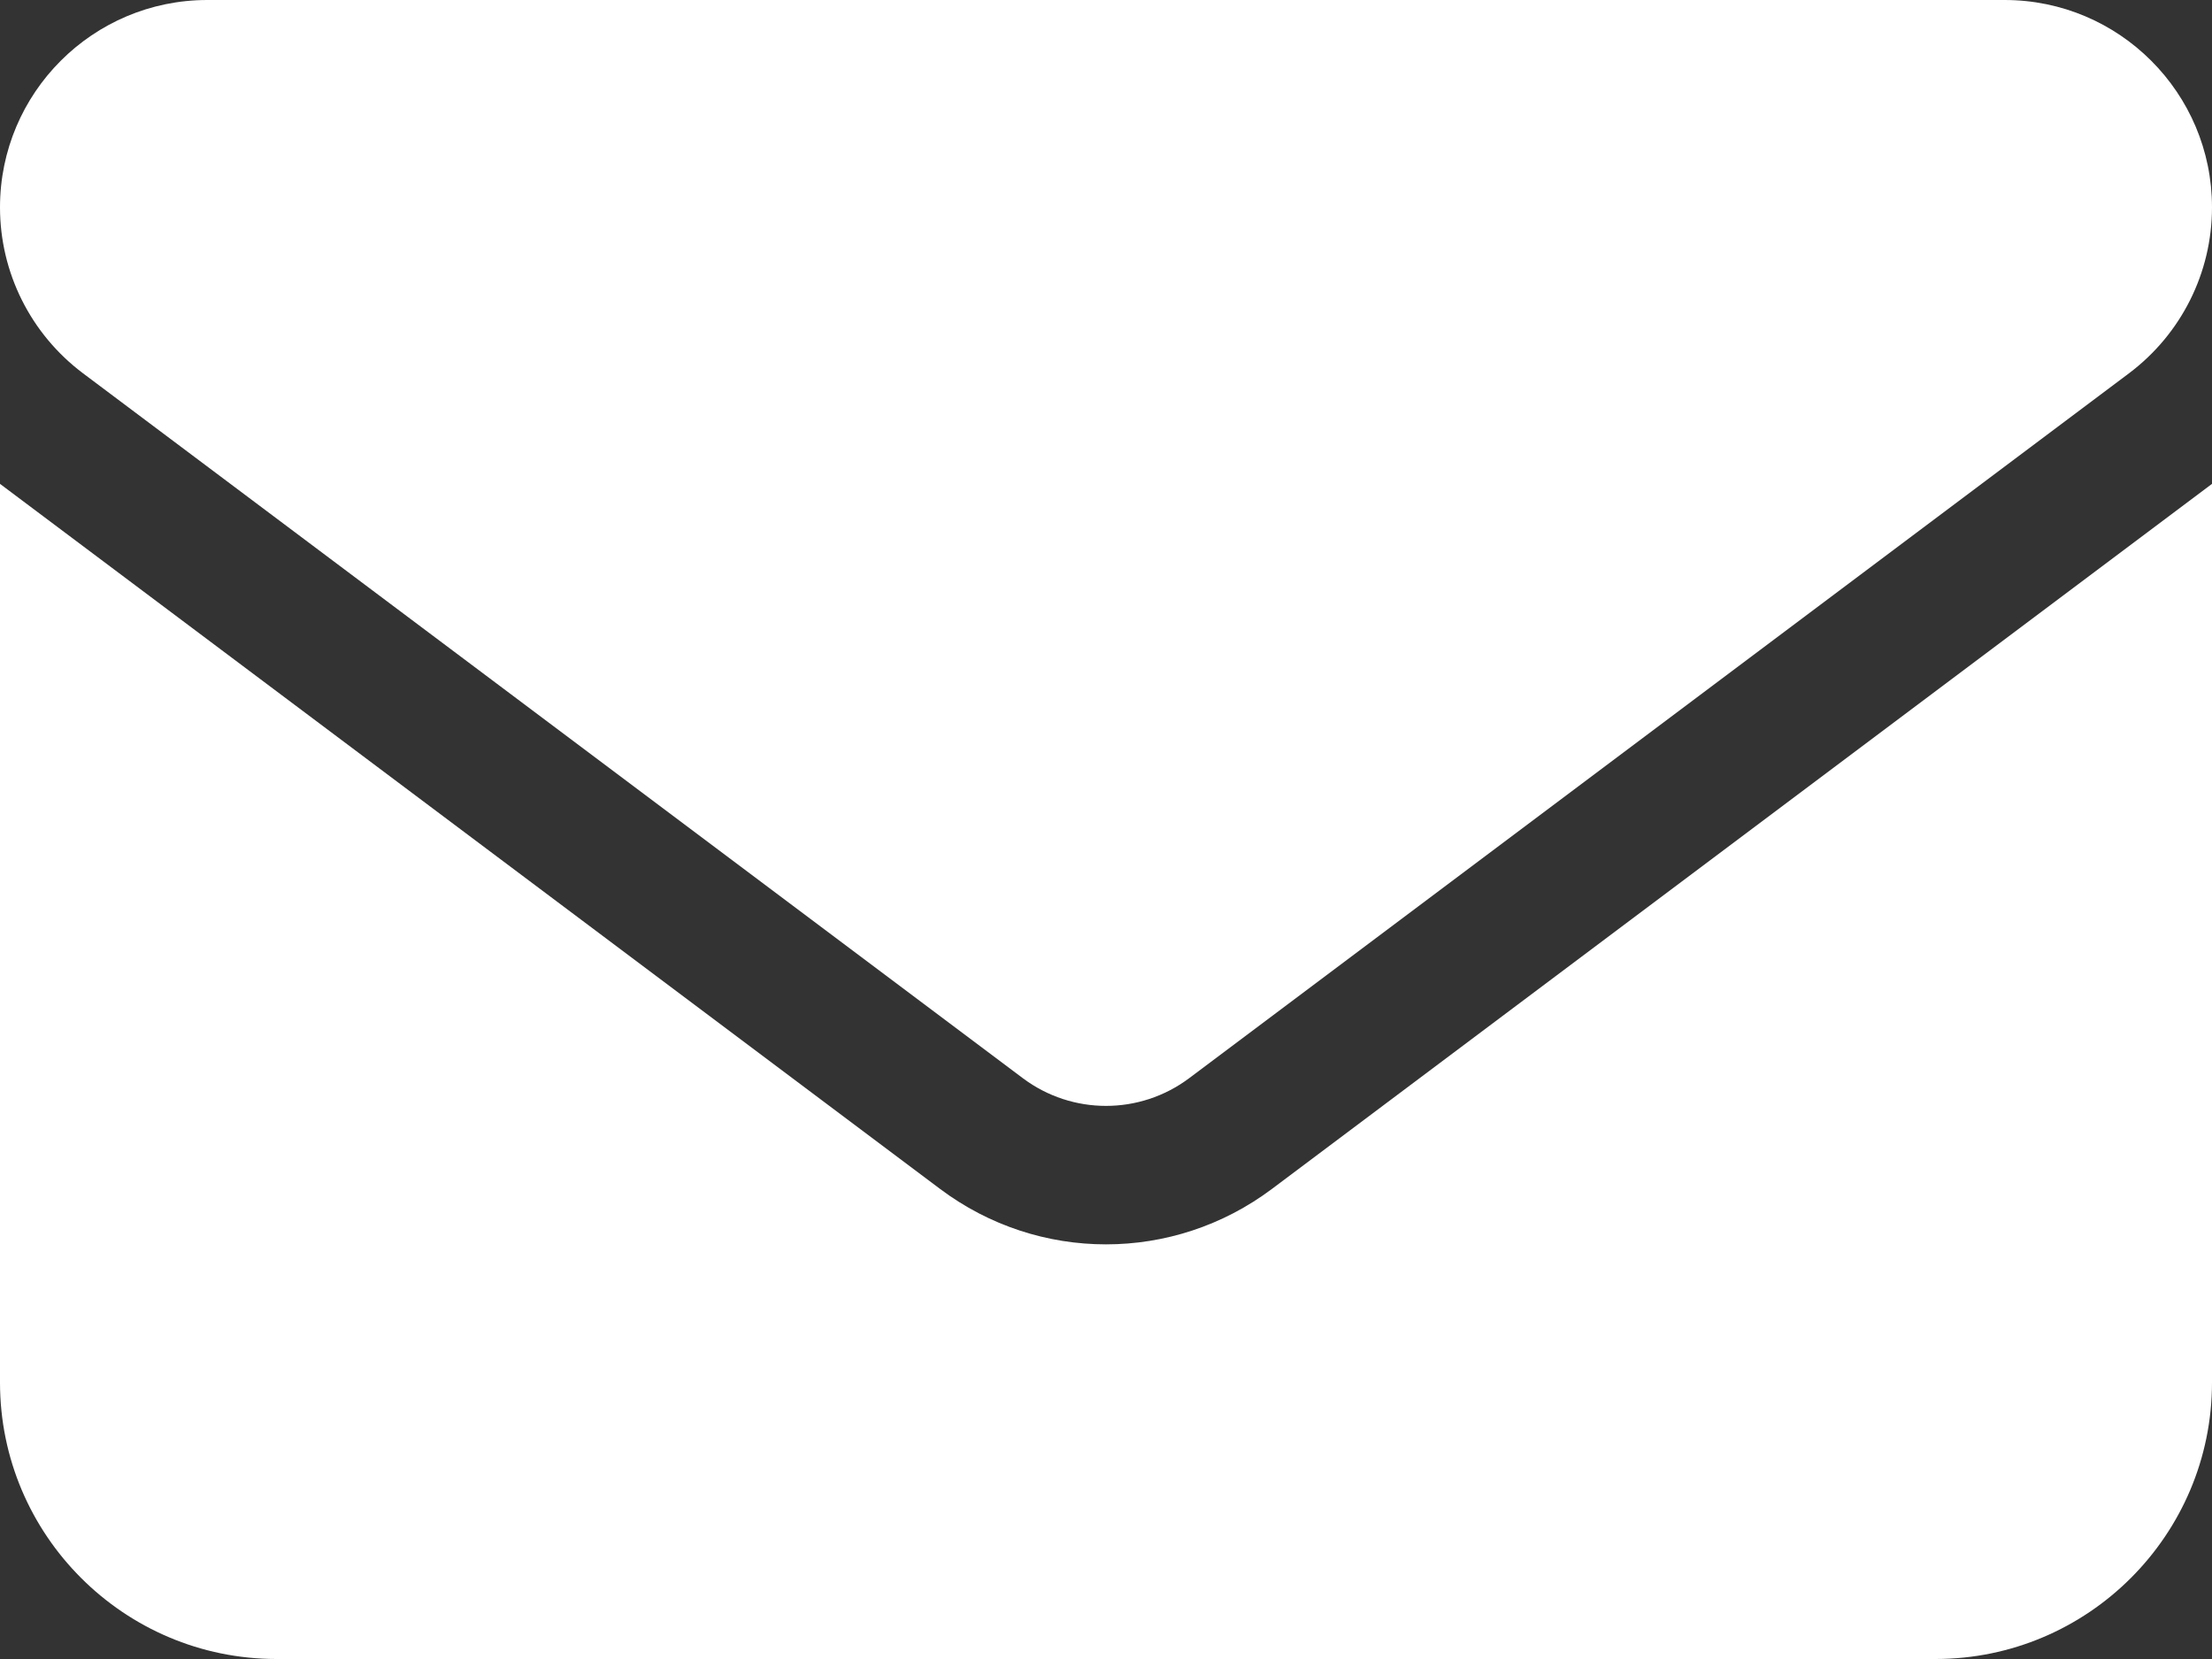
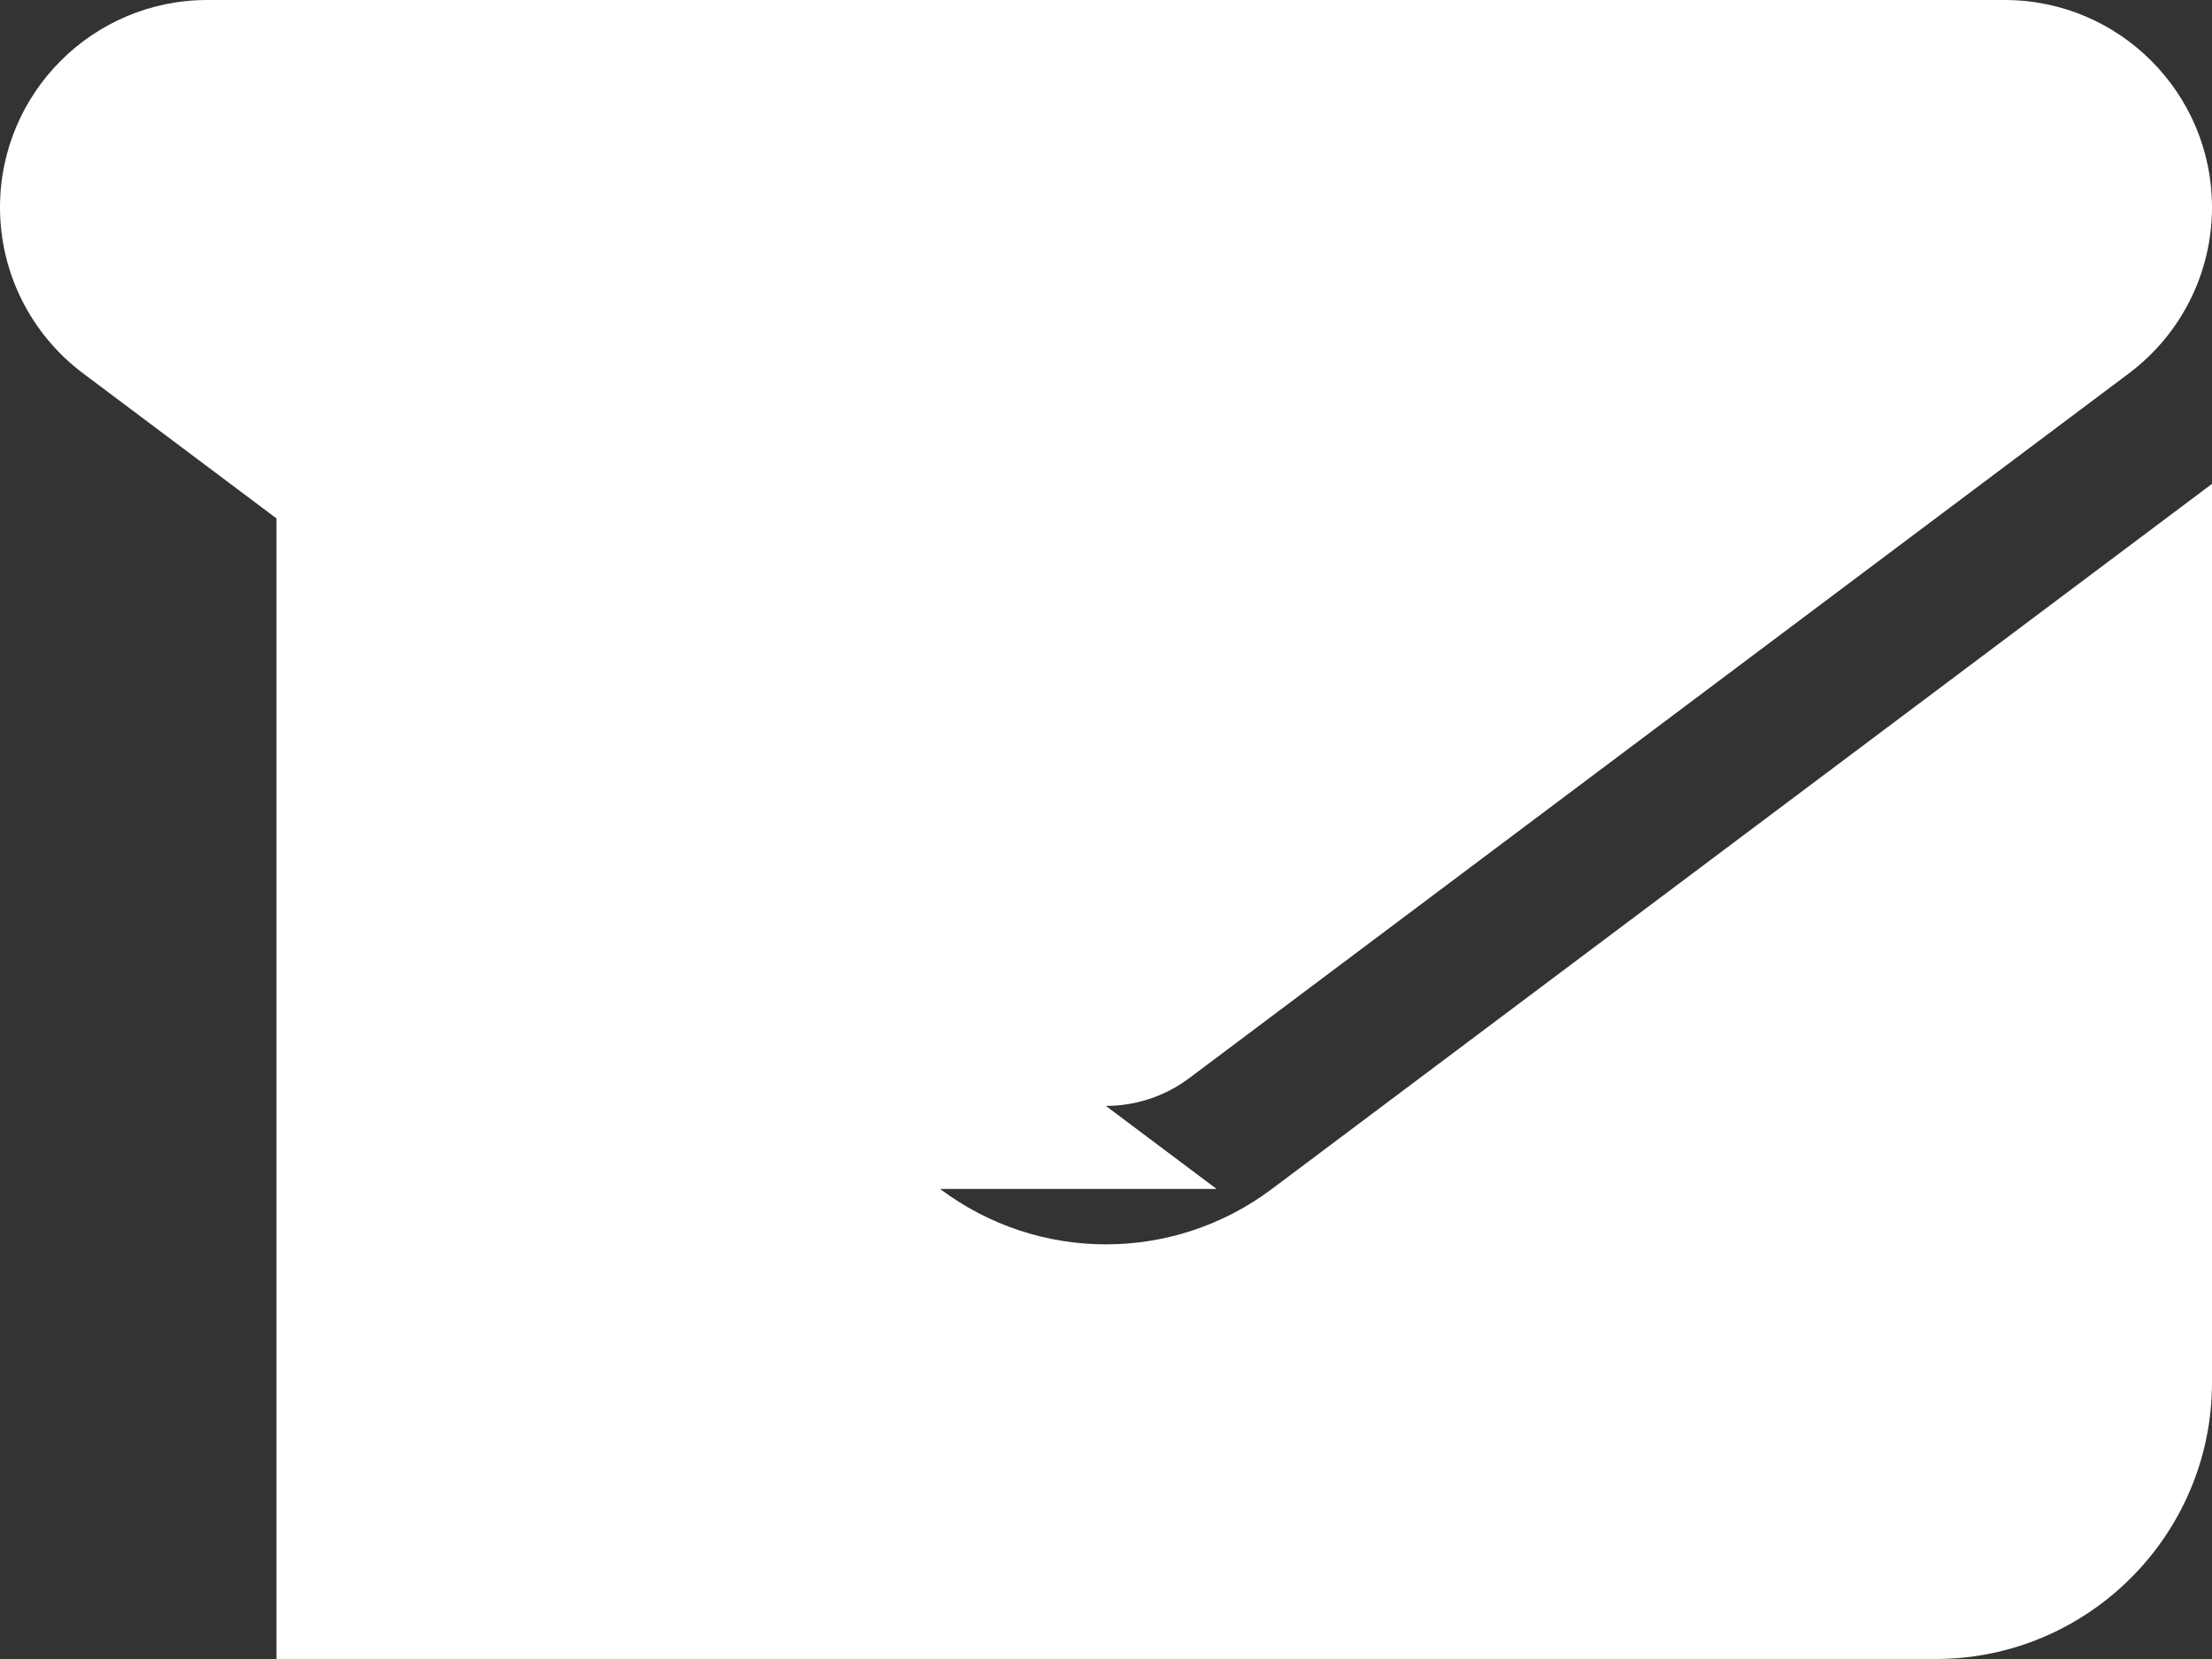
<svg xmlns="http://www.w3.org/2000/svg" version="1.1" viewBox="0 0 500 375">
  <rect x="0" y="0" width="500" height="375" fill="#333333" stroke="none" />
  <defs>
    <style>
      .cls-1 {
        fill: #fff;
      }
    </style>
  </defs>
  <g>
    <g id="Layer_1">
-       <path class="cls-1" d="M453.13,0C479,0,500,21,500,46.87c0,14.75-6.93,28.61-18.75,37.5l-212.5,159.38c-11.13,8.3-26.37,8.3-37.5,0L18.75,84.37C6.93,75.49,0,61.62,0,46.87,0,21,21,0,46.87,0h406.25ZM212.5,268.75c22.27,16.7,52.73,16.7,75,0l212.5-159.38v203.13c0,34.47-28.03,62.5-62.5,62.5H62.5C28.03,375,0,346.97,0,312.5V109.37l212.5,159.38Z" />
+       <path class="cls-1" d="M453.13,0C479,0,500,21,500,46.87c0,14.75-6.93,28.61-18.75,37.5l-212.5,159.38c-11.13,8.3-26.37,8.3-37.5,0L18.75,84.37C6.93,75.49,0,61.62,0,46.87,0,21,21,0,46.87,0h406.25ZM212.5,268.75c22.27,16.7,52.73,16.7,75,0l212.5-159.38v203.13c0,34.47-28.03,62.5-62.5,62.5H62.5V109.37l212.5,159.38Z" />
    </g>
  </g>
</svg>